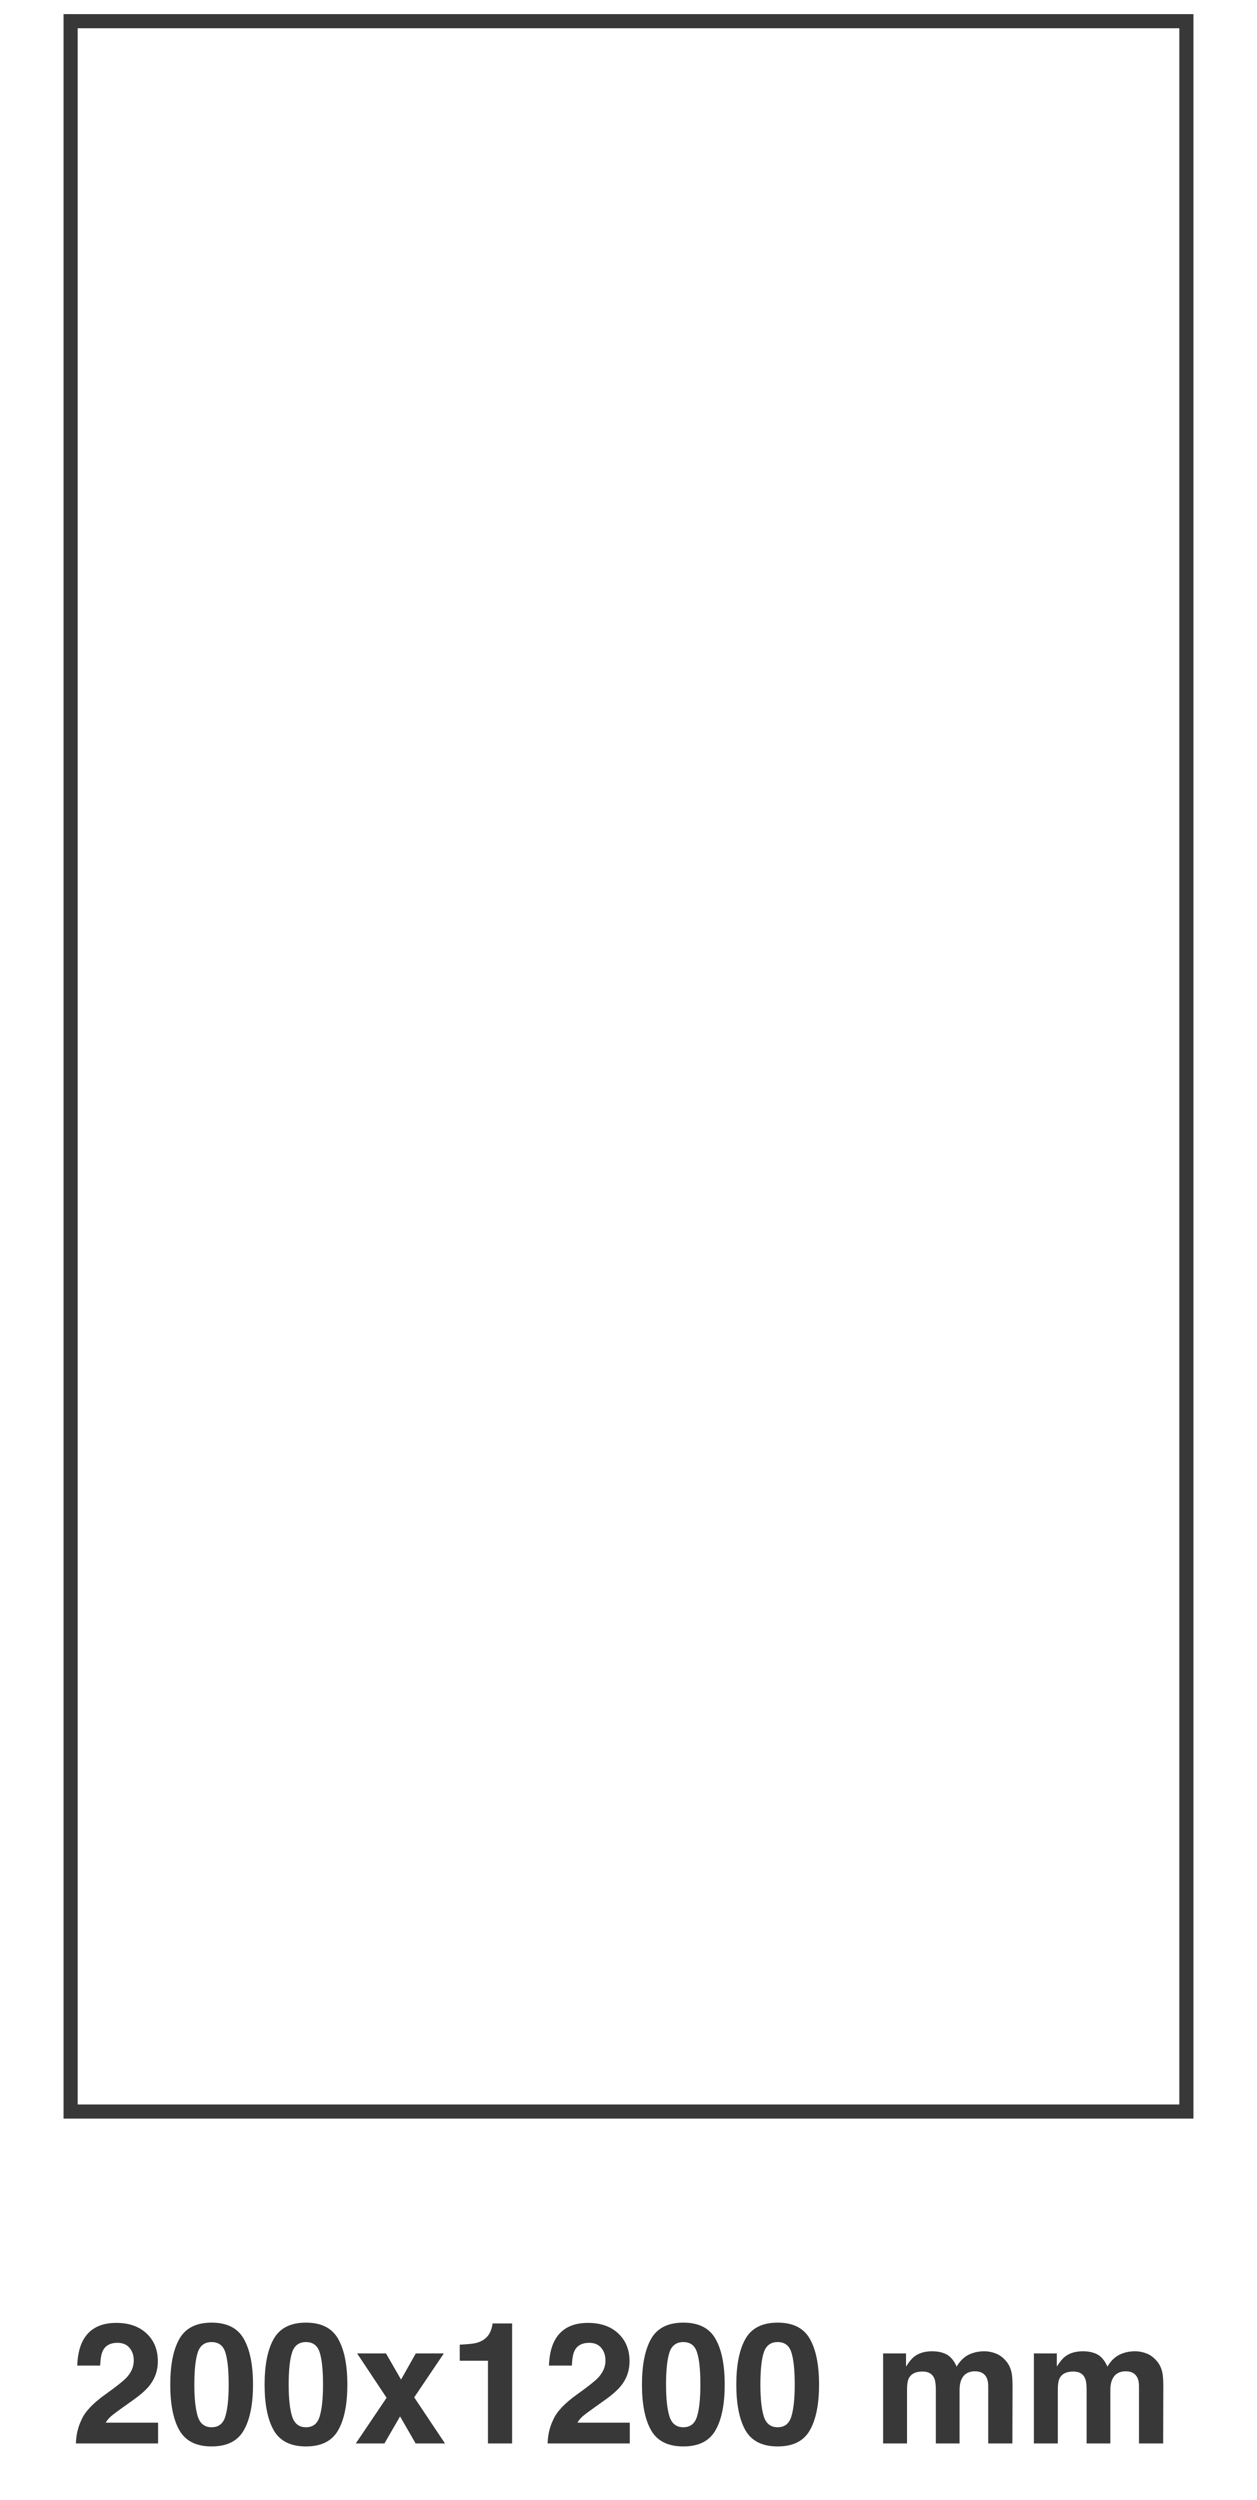
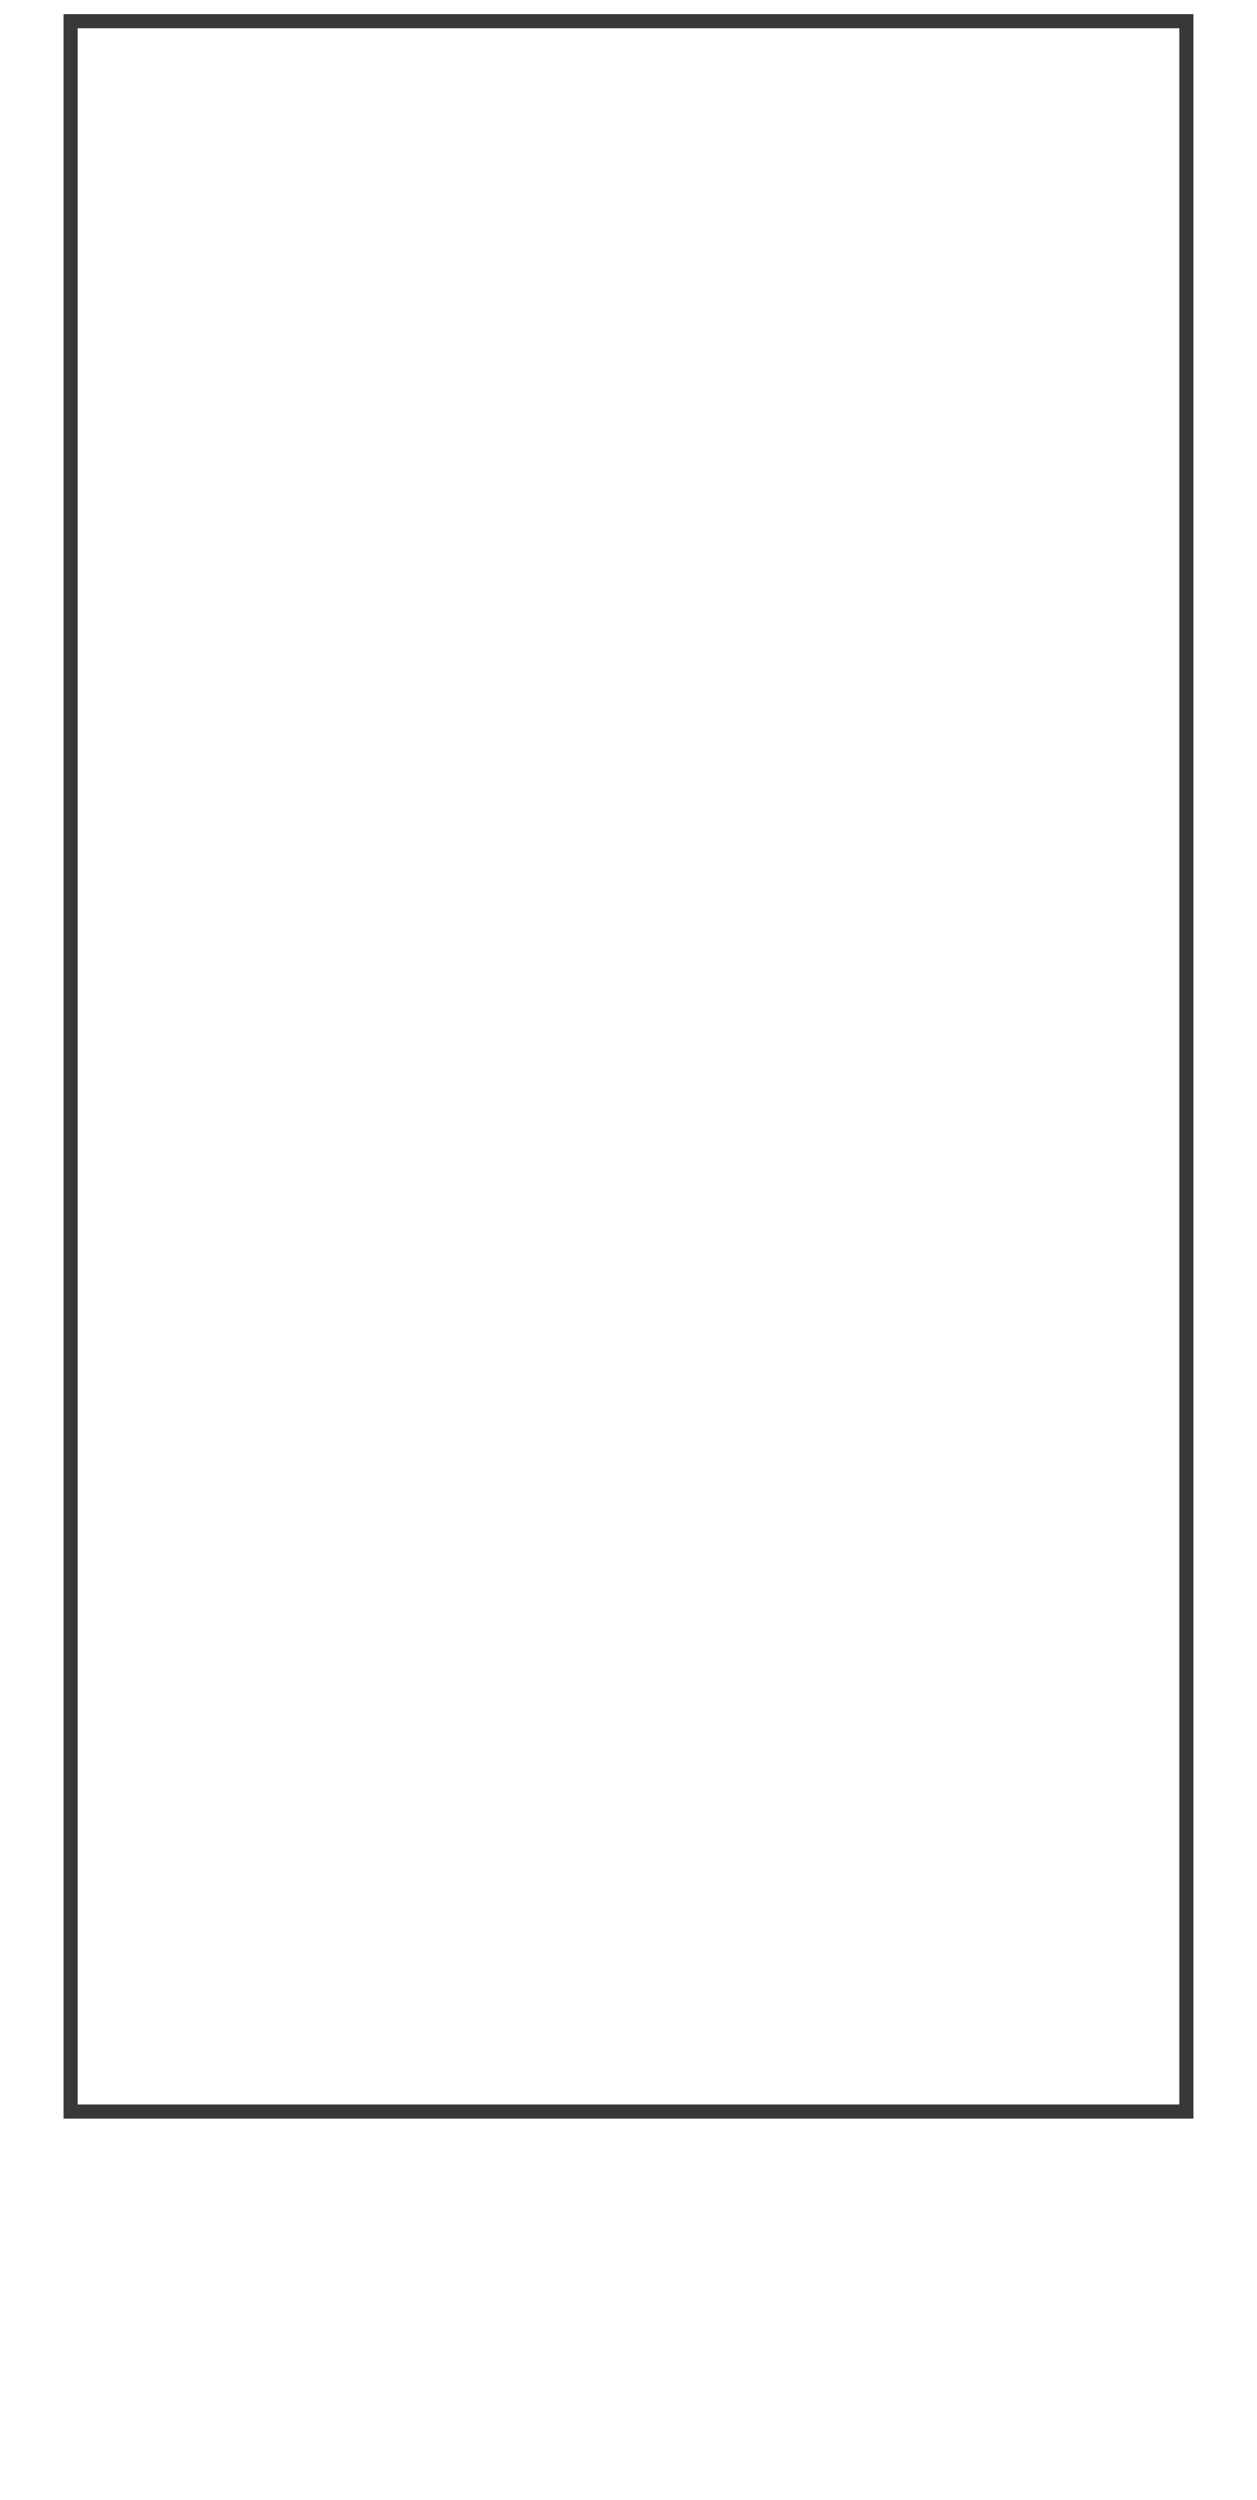
<svg xmlns="http://www.w3.org/2000/svg" width="89" height="177" viewBox="0 0 89 177" fill="none">
  <rect x="5" y="1.5" width="79" height="148" stroke="#383838" />
-   <path d="M5.375 173C5.391 172.391 5.521 171.834 5.768 171.33C6.006 170.764 6.568 170.164 7.455 169.531C8.225 168.98 8.723 168.586 8.949 168.348C9.297 167.977 9.471 167.57 9.471 167.129C9.471 166.77 9.371 166.471 9.172 166.232C8.973 165.994 8.688 165.875 8.316 165.875C7.809 165.875 7.463 166.064 7.279 166.443C7.174 166.662 7.111 167.01 7.092 167.486H5.469C5.496 166.764 5.627 166.18 5.861 165.734C6.307 164.887 7.098 164.463 8.234 164.463C9.133 164.463 9.848 164.713 10.379 165.213C10.91 165.709 11.176 166.367 11.176 167.188C11.176 167.816 10.988 168.375 10.613 168.863C10.367 169.188 9.963 169.549 9.4 169.947L8.732 170.422C8.314 170.719 8.027 170.934 7.871 171.066C7.719 171.199 7.59 171.354 7.484 171.529H11.193V173H5.375ZM13.76 168.834C13.76 169.811 13.84 170.559 14 171.078C14.16 171.594 14.488 171.852 14.984 171.852C15.48 171.852 15.805 171.594 15.957 171.078C16.113 170.559 16.191 169.811 16.191 168.834C16.191 167.811 16.113 167.053 15.957 166.561C15.805 166.068 15.48 165.822 14.984 165.822C14.488 165.822 14.16 166.068 14 166.561C13.84 167.053 13.76 167.811 13.76 168.834ZM14.984 164.445C16.066 164.445 16.824 164.826 17.258 165.588C17.695 166.35 17.914 167.432 17.914 168.834C17.914 170.236 17.695 171.316 17.258 172.074C16.824 172.832 16.066 173.211 14.984 173.211C13.902 173.211 13.143 172.832 12.705 172.074C12.271 171.316 12.055 170.236 12.055 168.834C12.055 167.432 12.271 166.35 12.705 165.588C13.143 164.826 13.902 164.445 14.984 164.445ZM20.439 168.834C20.439 169.811 20.52 170.559 20.68 171.078C20.84 171.594 21.168 171.852 21.664 171.852C22.16 171.852 22.484 171.594 22.637 171.078C22.793 170.559 22.871 169.811 22.871 168.834C22.871 167.811 22.793 167.053 22.637 166.561C22.484 166.068 22.16 165.822 21.664 165.822C21.168 165.822 20.84 166.068 20.68 166.561C20.52 167.053 20.439 167.811 20.439 168.834ZM21.664 164.445C22.746 164.445 23.504 164.826 23.938 165.588C24.375 166.35 24.594 167.432 24.594 168.834C24.594 170.236 24.375 171.316 23.938 172.074C23.504 172.832 22.746 173.211 21.664 173.211C20.582 173.211 19.822 172.832 19.385 172.074C18.951 171.316 18.734 170.236 18.734 168.834C18.734 167.432 18.951 166.35 19.385 165.588C19.822 164.826 20.582 164.445 21.664 164.445ZM25.191 173L27.371 169.766L25.285 166.625H27.33L28.396 168.477L29.439 166.625H31.426L29.328 169.736L31.508 173H29.428L28.326 171.084L27.219 173H25.191ZM32.551 167.141V166.004C33.078 165.98 33.447 165.945 33.658 165.898C33.994 165.824 34.268 165.676 34.478 165.453C34.623 165.301 34.732 165.098 34.807 164.844C34.85 164.691 34.871 164.578 34.871 164.504H36.26V173H34.549V167.141H32.551ZM38.773 173C38.789 172.391 38.92 171.834 39.166 171.33C39.404 170.764 39.967 170.164 40.853 169.531C41.623 168.98 42.121 168.586 42.348 168.348C42.695 167.977 42.869 167.57 42.869 167.129C42.869 166.77 42.77 166.471 42.57 166.232C42.371 165.994 42.086 165.875 41.715 165.875C41.207 165.875 40.861 166.064 40.678 166.443C40.572 166.662 40.51 167.01 40.49 167.486H38.867C38.895 166.764 39.025 166.18 39.26 165.734C39.705 164.887 40.496 164.463 41.633 164.463C42.531 164.463 43.246 164.713 43.777 165.213C44.309 165.709 44.574 166.367 44.574 167.188C44.574 167.816 44.387 168.375 44.012 168.863C43.766 169.188 43.361 169.549 42.799 169.947L42.131 170.422C41.713 170.719 41.426 170.934 41.27 171.066C41.117 171.199 40.988 171.354 40.883 171.529H44.592V173H38.773ZM47.158 168.834C47.158 169.811 47.238 170.559 47.398 171.078C47.559 171.594 47.887 171.852 48.383 171.852C48.879 171.852 49.203 171.594 49.355 171.078C49.512 170.559 49.59 169.811 49.59 168.834C49.59 167.811 49.512 167.053 49.355 166.561C49.203 166.068 48.879 165.822 48.383 165.822C47.887 165.822 47.559 166.068 47.398 166.561C47.238 167.053 47.158 167.811 47.158 168.834ZM48.383 164.445C49.465 164.445 50.223 164.826 50.656 165.588C51.094 166.35 51.312 167.432 51.312 168.834C51.312 170.236 51.094 171.316 50.656 172.074C50.223 172.832 49.465 173.211 48.383 173.211C47.301 173.211 46.541 172.832 46.103 172.074C45.67 171.316 45.453 170.236 45.453 168.834C45.453 167.432 45.67 166.35 46.103 165.588C46.541 164.826 47.301 164.445 48.383 164.445ZM53.838 168.834C53.838 169.811 53.918 170.559 54.078 171.078C54.238 171.594 54.566 171.852 55.062 171.852C55.559 171.852 55.883 171.594 56.035 171.078C56.191 170.559 56.27 169.811 56.27 168.834C56.27 167.811 56.191 167.053 56.035 166.561C55.883 166.068 55.559 165.822 55.062 165.822C54.566 165.822 54.238 166.068 54.078 166.561C53.918 167.053 53.838 167.811 53.838 168.834ZM55.062 164.445C56.145 164.445 56.902 164.826 57.336 165.588C57.773 166.35 57.992 167.432 57.992 168.834C57.992 170.236 57.773 171.316 57.336 172.074C56.902 172.832 56.145 173.211 55.062 173.211C53.98 173.211 53.221 172.832 52.783 172.074C52.35 171.316 52.133 170.236 52.133 168.834C52.133 167.432 52.35 166.35 52.783 165.588C53.221 164.826 53.98 164.445 55.062 164.445ZM69.693 166.473C69.975 166.473 70.252 166.527 70.525 166.637C70.799 166.746 71.047 166.938 71.269 167.211C71.449 167.434 71.57 167.707 71.633 168.031C71.672 168.246 71.691 168.561 71.691 168.975L71.68 173H69.969V168.934C69.969 168.691 69.93 168.492 69.852 168.336C69.703 168.039 69.43 167.891 69.031 167.891C68.57 167.891 68.252 168.082 68.076 168.465C67.986 168.668 67.941 168.912 67.941 169.197V173H66.26V169.197C66.26 168.818 66.221 168.543 66.143 168.371C66.002 168.062 65.727 167.908 65.316 167.908C64.84 167.908 64.519 168.062 64.356 168.371C64.266 168.547 64.221 168.809 64.221 169.156V173H62.527V166.625H64.15V167.557C64.357 167.225 64.553 166.988 64.736 166.848C65.061 166.598 65.481 166.473 65.996 166.473C66.484 166.473 66.879 166.58 67.18 166.795C67.422 166.994 67.606 167.25 67.731 167.562C67.949 167.188 68.221 166.912 68.545 166.736C68.889 166.561 69.272 166.473 69.693 166.473ZM80.369 166.473C80.65 166.473 80.928 166.527 81.201 166.637C81.475 166.746 81.723 166.938 81.945 167.211C82.125 167.434 82.246 167.707 82.309 168.031C82.348 168.246 82.367 168.561 82.367 168.975L82.356 173H80.644V168.934C80.644 168.691 80.606 168.492 80.527 168.336C80.379 168.039 80.106 167.891 79.707 167.891C79.246 167.891 78.928 168.082 78.752 168.465C78.662 168.668 78.617 168.912 78.617 169.197V173H76.936V169.197C76.936 168.818 76.897 168.543 76.818 168.371C76.678 168.062 76.402 167.908 75.992 167.908C75.516 167.908 75.195 168.062 75.031 168.371C74.941 168.547 74.897 168.809 74.897 169.156V173H73.203V166.625H74.826V167.557C75.033 167.225 75.228 166.988 75.412 166.848C75.736 166.598 76.156 166.473 76.672 166.473C77.16 166.473 77.555 166.58 77.856 166.795C78.098 166.994 78.281 167.25 78.406 167.562C78.625 167.188 78.897 166.912 79.221 166.736C79.564 166.561 79.947 166.473 80.369 166.473Z" fill="#383838" />
</svg>